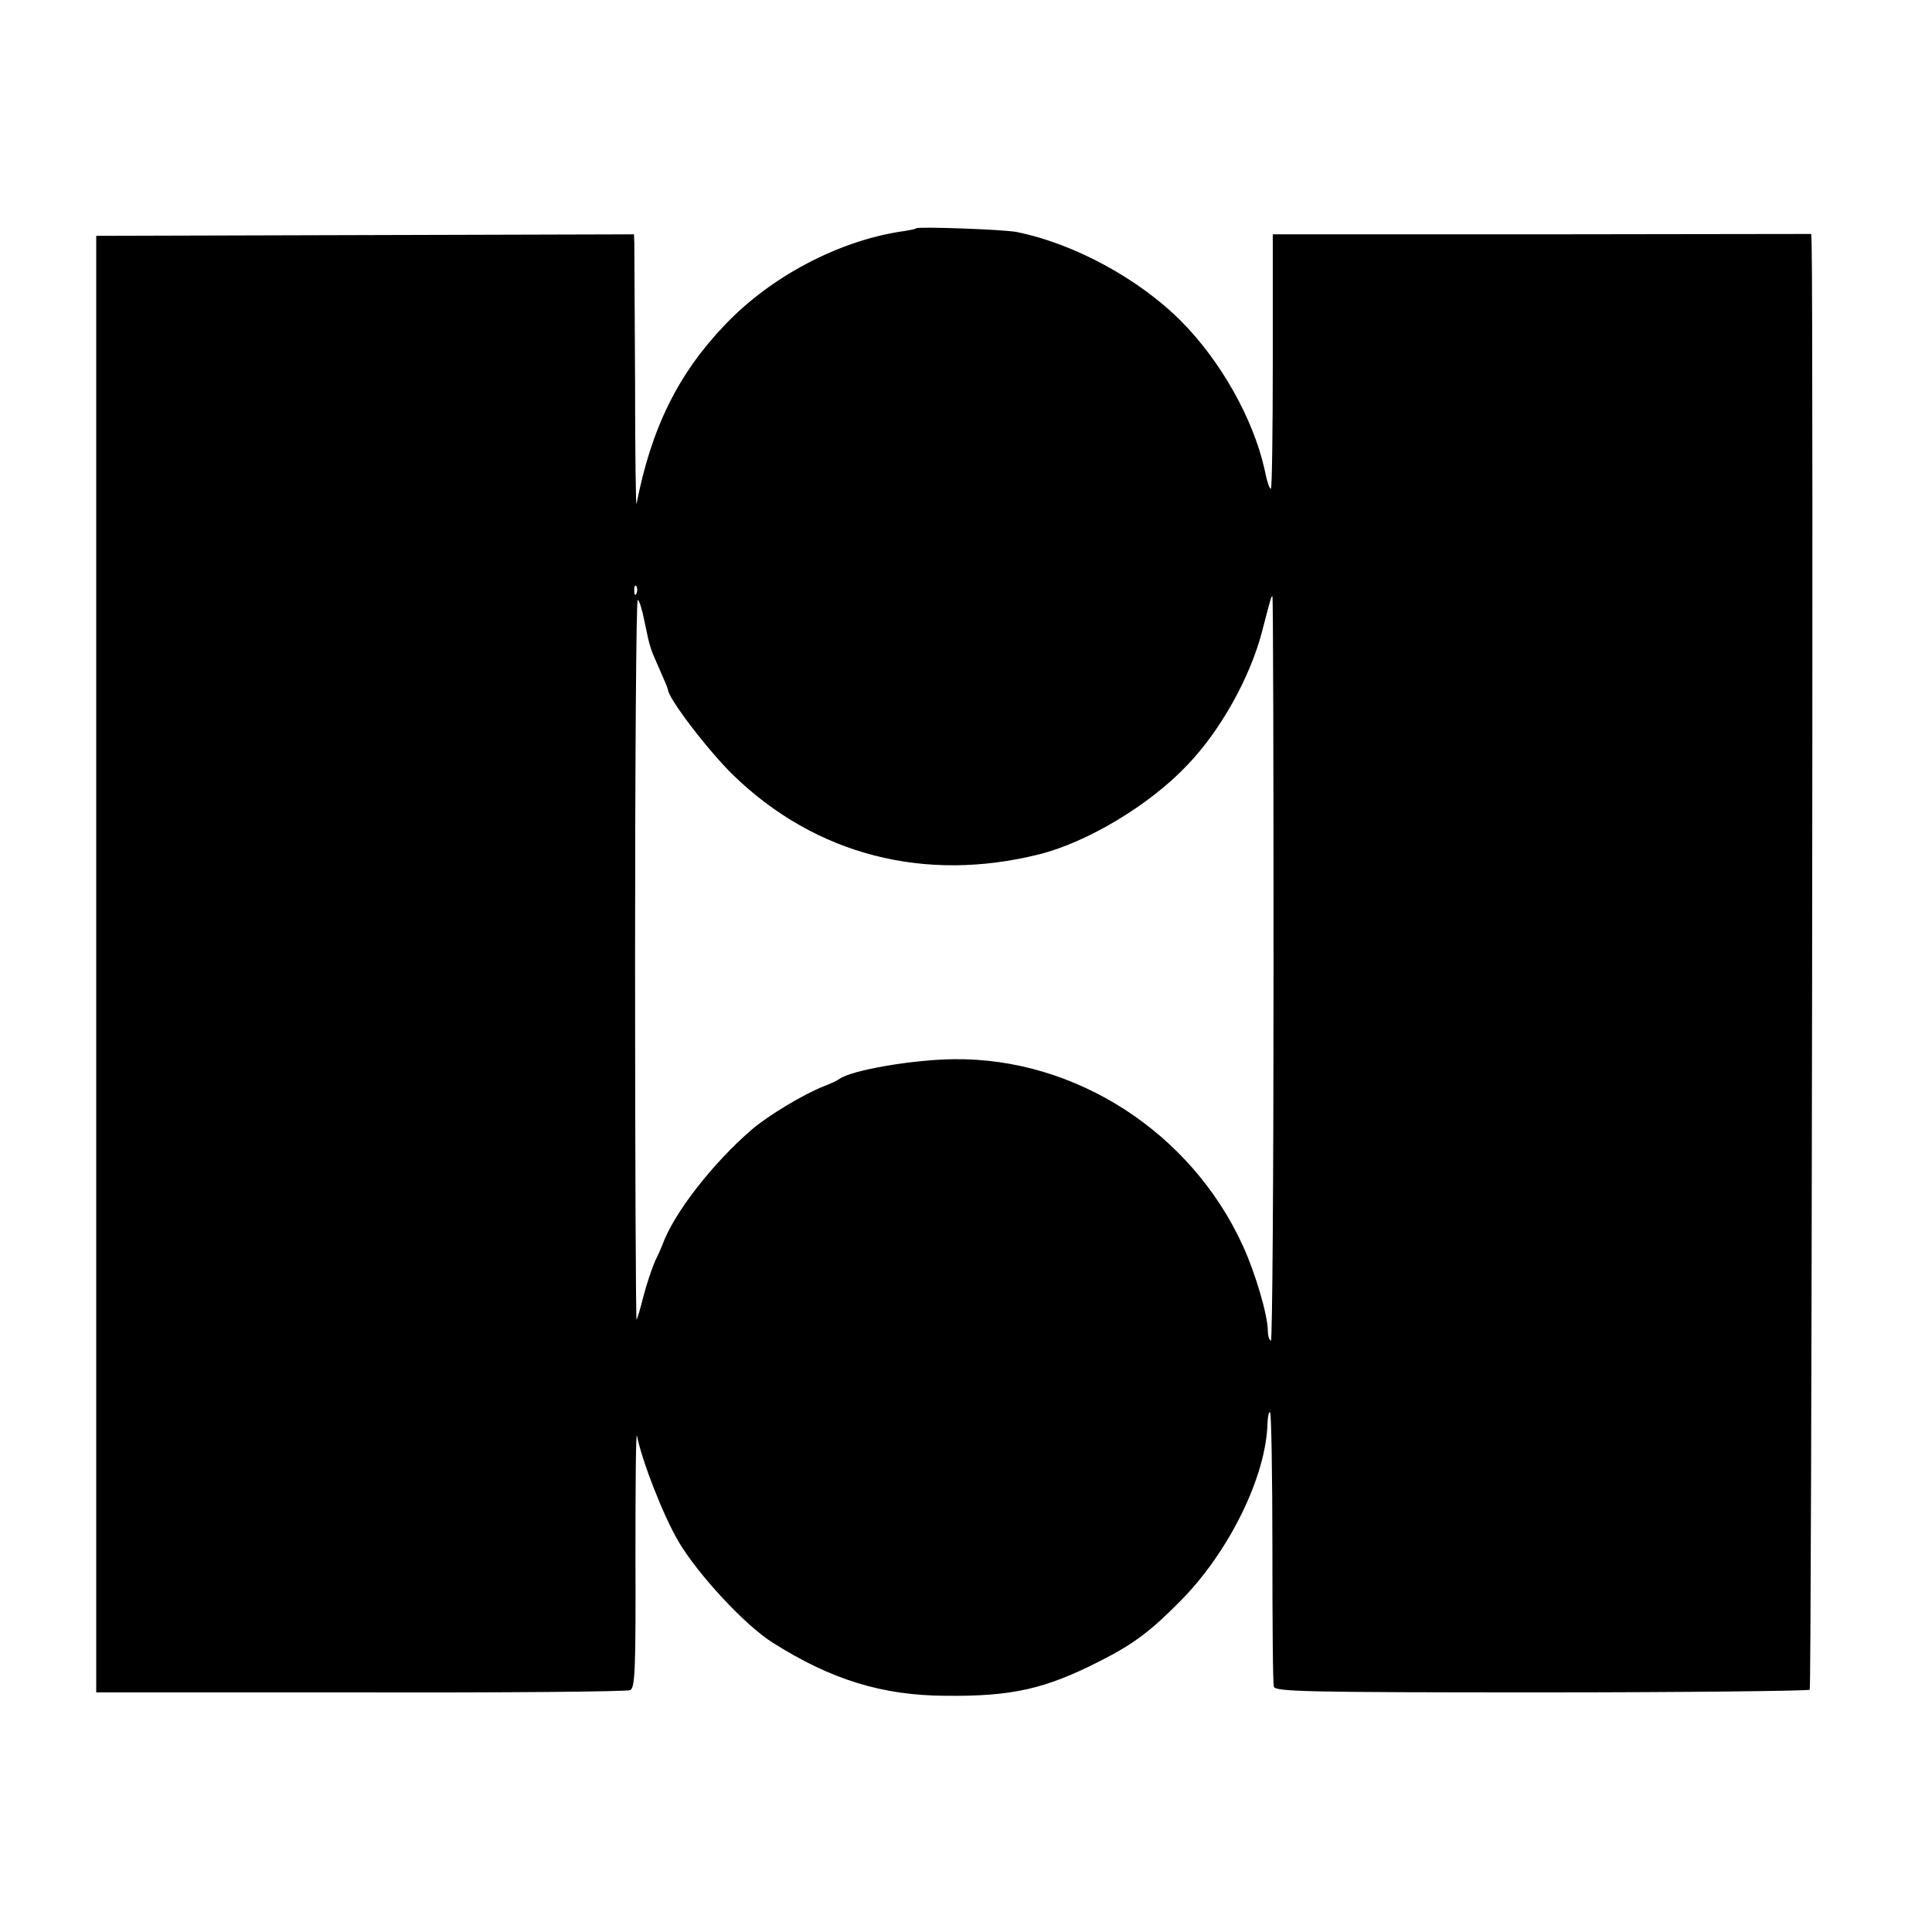
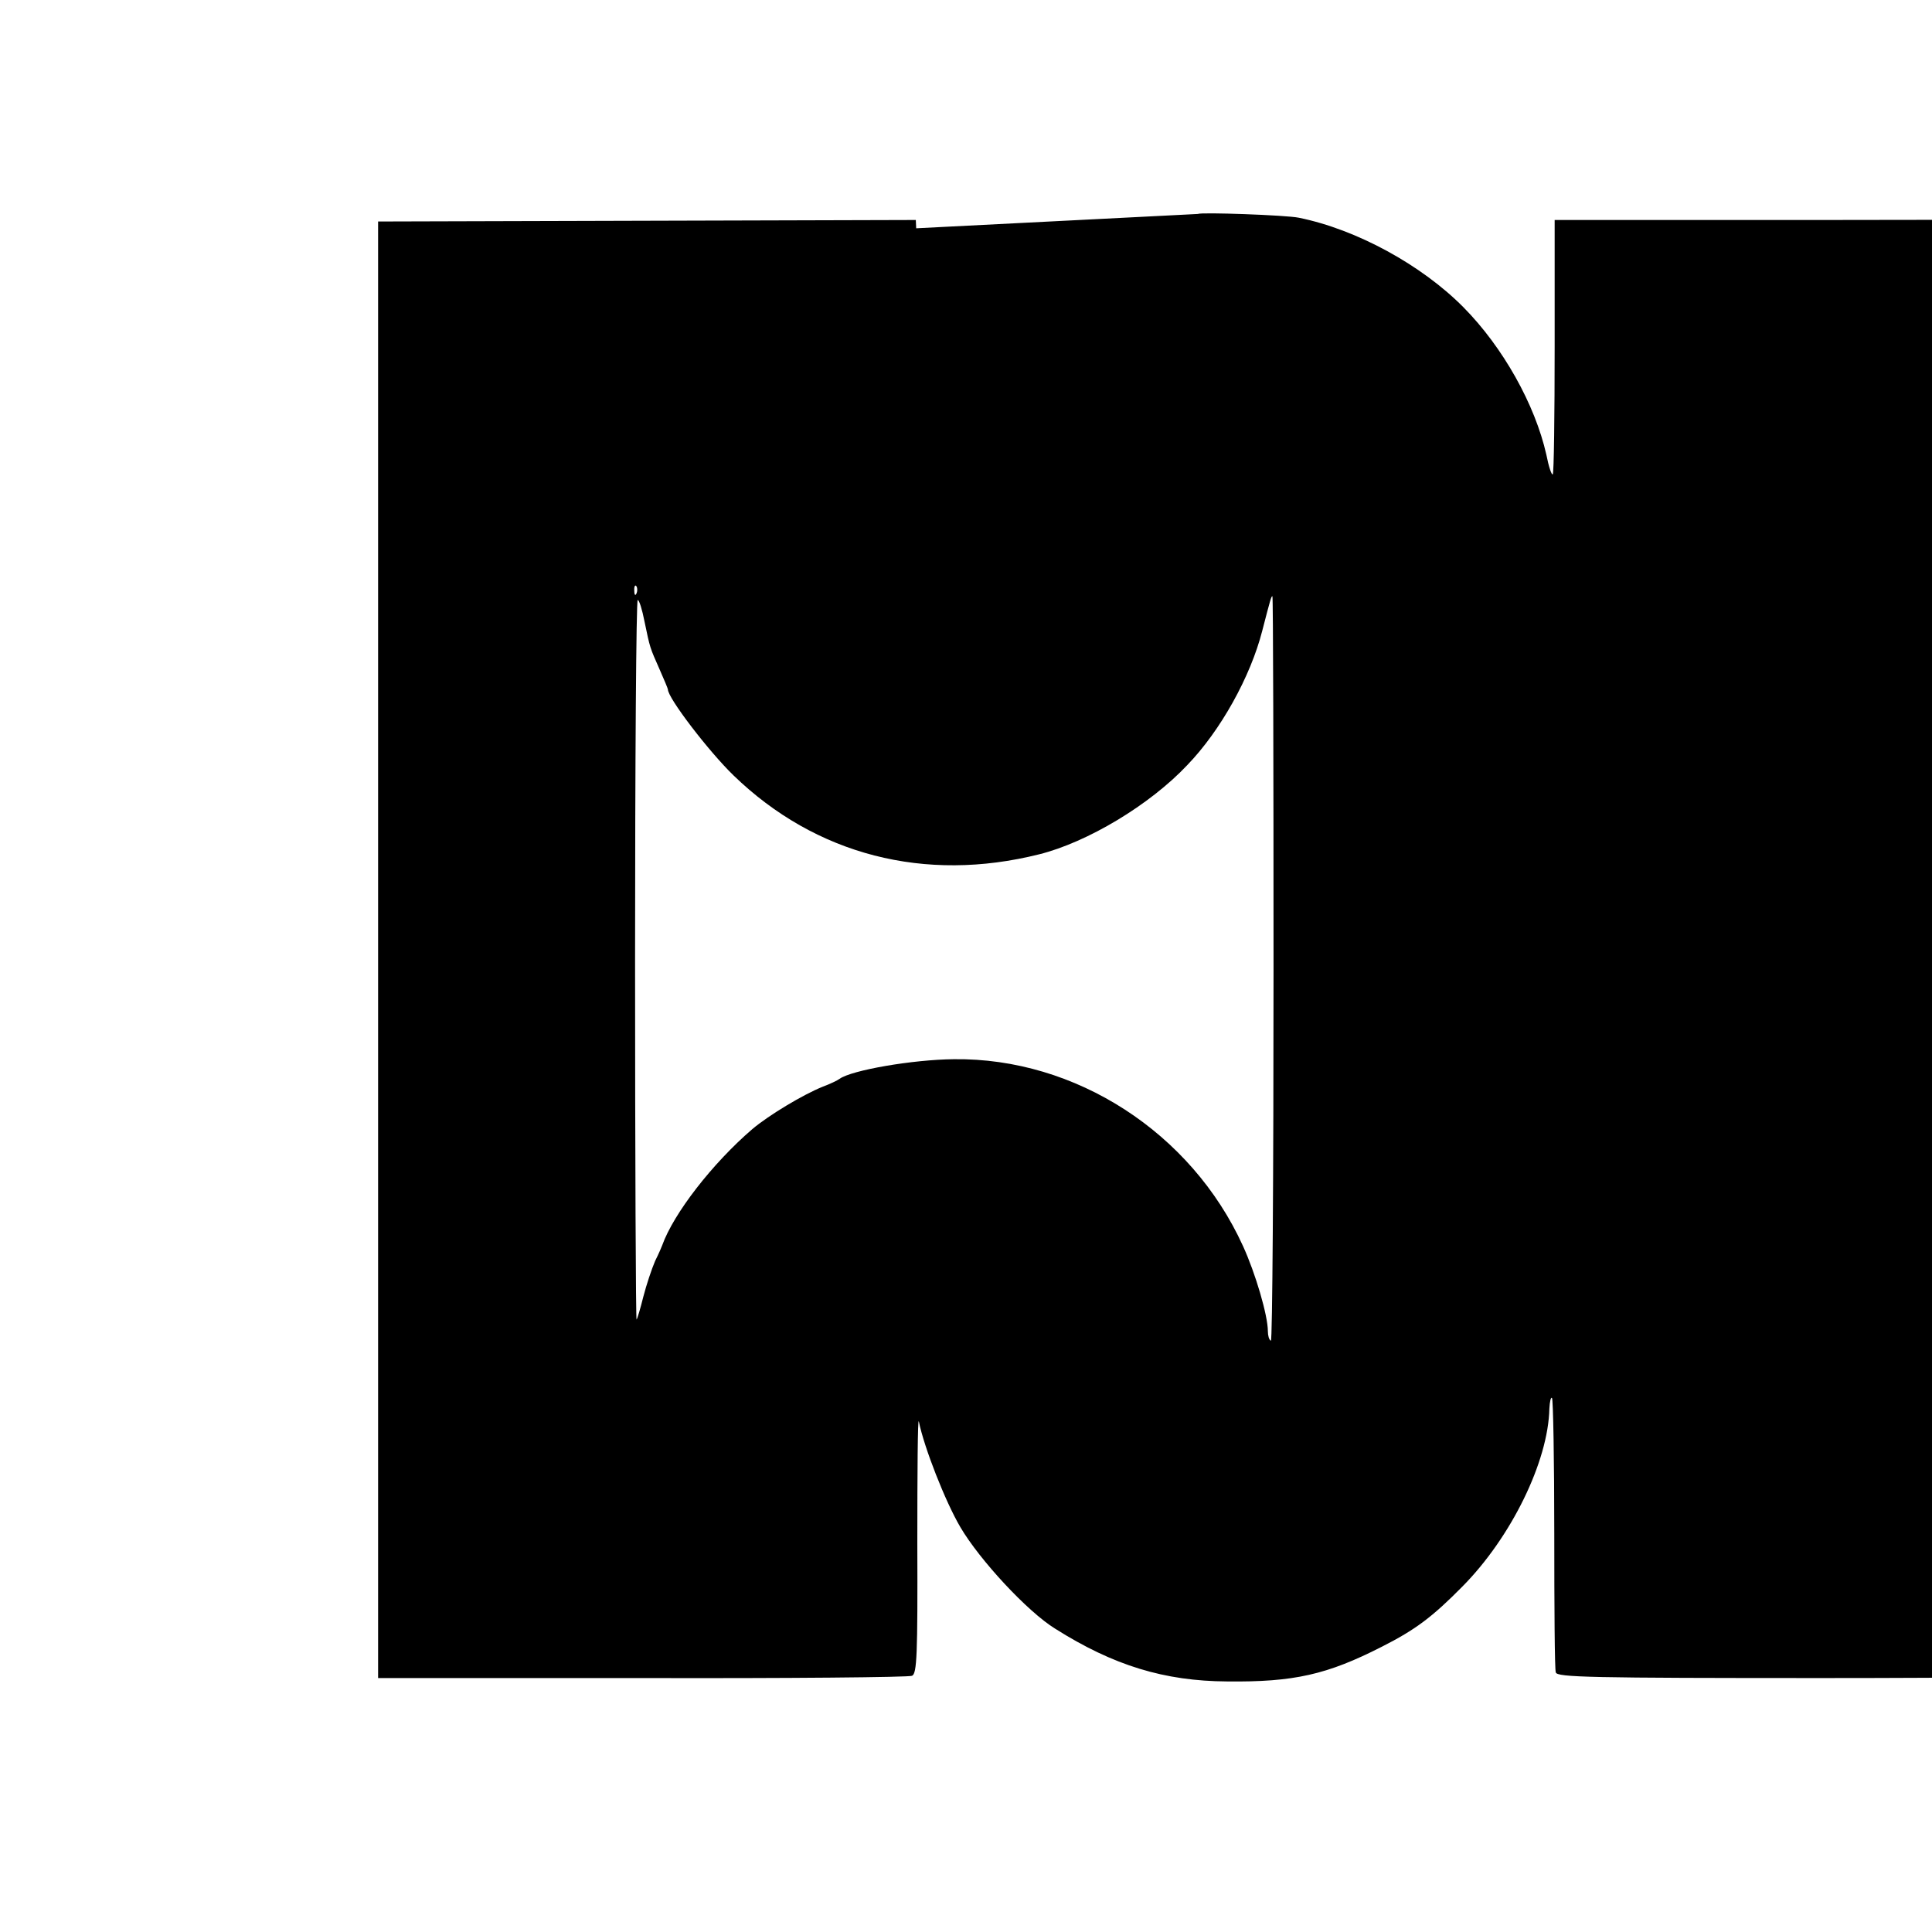
<svg xmlns="http://www.w3.org/2000/svg" version="1.0" width="512pt" height="512pt" viewBox="0 0 512 512" preserveAspectRatio="xMidYMid meet">
  <g transform="translate(0,512) scale(0.1,-0.1)" fill="#000000" stroke="none">
-     <path d="M2428 4515 c-1 -2 -21 -6 -43 -9 -165 -26 -342 -119 -463 -246 -124 -129 -196 -274 -235 -475 -2 -11 -4 135 -4 325 -1 190 -2 355 -2 367 l-1 22 -712 -2 -713 -2 0 -1930 0 -1930 700 0 c385 -1 707 2 715 6 13 6 15 54 14 351 0 188 1 334 4 323 14 -69 70 -212 110 -280 51 -87 178 -224 251 -269 155 -98 290 -139 456 -140 177 -2 265 18 410 92 89 45 134 79 213 159 130 131 228 332 231 472 1 19 4 32 7 28 3 -3 6 -165 6 -359 0 -194 1 -360 4 -368 3 -13 90 -15 708 -15 388 0 708 4 712 7 5 6 10 3645 5 3830 l-1 28 -714 -1 -713 0 0 -335 c0 -184 -2 -336 -5 -339 -3 -3 -11 21 -17 52 -30 133 -115 285 -220 391 -111 112 -283 206 -436 237 -33 7 -261 15 -267 10z m-741 -967 c-3 -8 -6 -5 -6 6 -1 11 2 17 5 13 3 -3 4 -12 1 -19z m1688 -997 c0 -544 -3 -987 -7 -984 -5 2 -8 14 -8 25 0 42 -33 154 -66 226 -137 301 -444 499 -766 495 -109 -1 -271 -29 -303 -52 -5 -4 -26 -14 -45 -21 -52 -21 -142 -75 -186 -112 -106 -91 -209 -224 -239 -308 -1 -3 -9 -22 -19 -42 -9 -21 -23 -63 -31 -94 -8 -32 -16 -59 -18 -61 -2 -2 -4 427 -4 952 0 525 3 955 7 955 4 0 12 -26 18 -57 15 -72 14 -68 40 -127 12 -27 22 -51 22 -53 0 -23 108 -164 174 -228 218 -211 507 -285 810 -209 128 32 293 131 392 236 89 92 168 235 199 356 22 85 24 92 27 92 2 0 3 -445 3 -989z" />
+     <path d="M2428 4515 l-1 22 -712 -2 -713 -2 0 -1930 0 -1930 700 0 c385 -1 707 2 715 6 13 6 15 54 14 351 0 188 1 334 4 323 14 -69 70 -212 110 -280 51 -87 178 -224 251 -269 155 -98 290 -139 456 -140 177 -2 265 18 410 92 89 45 134 79 213 159 130 131 228 332 231 472 1 19 4 32 7 28 3 -3 6 -165 6 -359 0 -194 1 -360 4 -368 3 -13 90 -15 708 -15 388 0 708 4 712 7 5 6 10 3645 5 3830 l-1 28 -714 -1 -713 0 0 -335 c0 -184 -2 -336 -5 -339 -3 -3 -11 21 -17 52 -30 133 -115 285 -220 391 -111 112 -283 206 -436 237 -33 7 -261 15 -267 10z m-741 -967 c-3 -8 -6 -5 -6 6 -1 11 2 17 5 13 3 -3 4 -12 1 -19z m1688 -997 c0 -544 -3 -987 -7 -984 -5 2 -8 14 -8 25 0 42 -33 154 -66 226 -137 301 -444 499 -766 495 -109 -1 -271 -29 -303 -52 -5 -4 -26 -14 -45 -21 -52 -21 -142 -75 -186 -112 -106 -91 -209 -224 -239 -308 -1 -3 -9 -22 -19 -42 -9 -21 -23 -63 -31 -94 -8 -32 -16 -59 -18 -61 -2 -2 -4 427 -4 952 0 525 3 955 7 955 4 0 12 -26 18 -57 15 -72 14 -68 40 -127 12 -27 22 -51 22 -53 0 -23 108 -164 174 -228 218 -211 507 -285 810 -209 128 32 293 131 392 236 89 92 168 235 199 356 22 85 24 92 27 92 2 0 3 -445 3 -989z" />
  </g>
</svg>